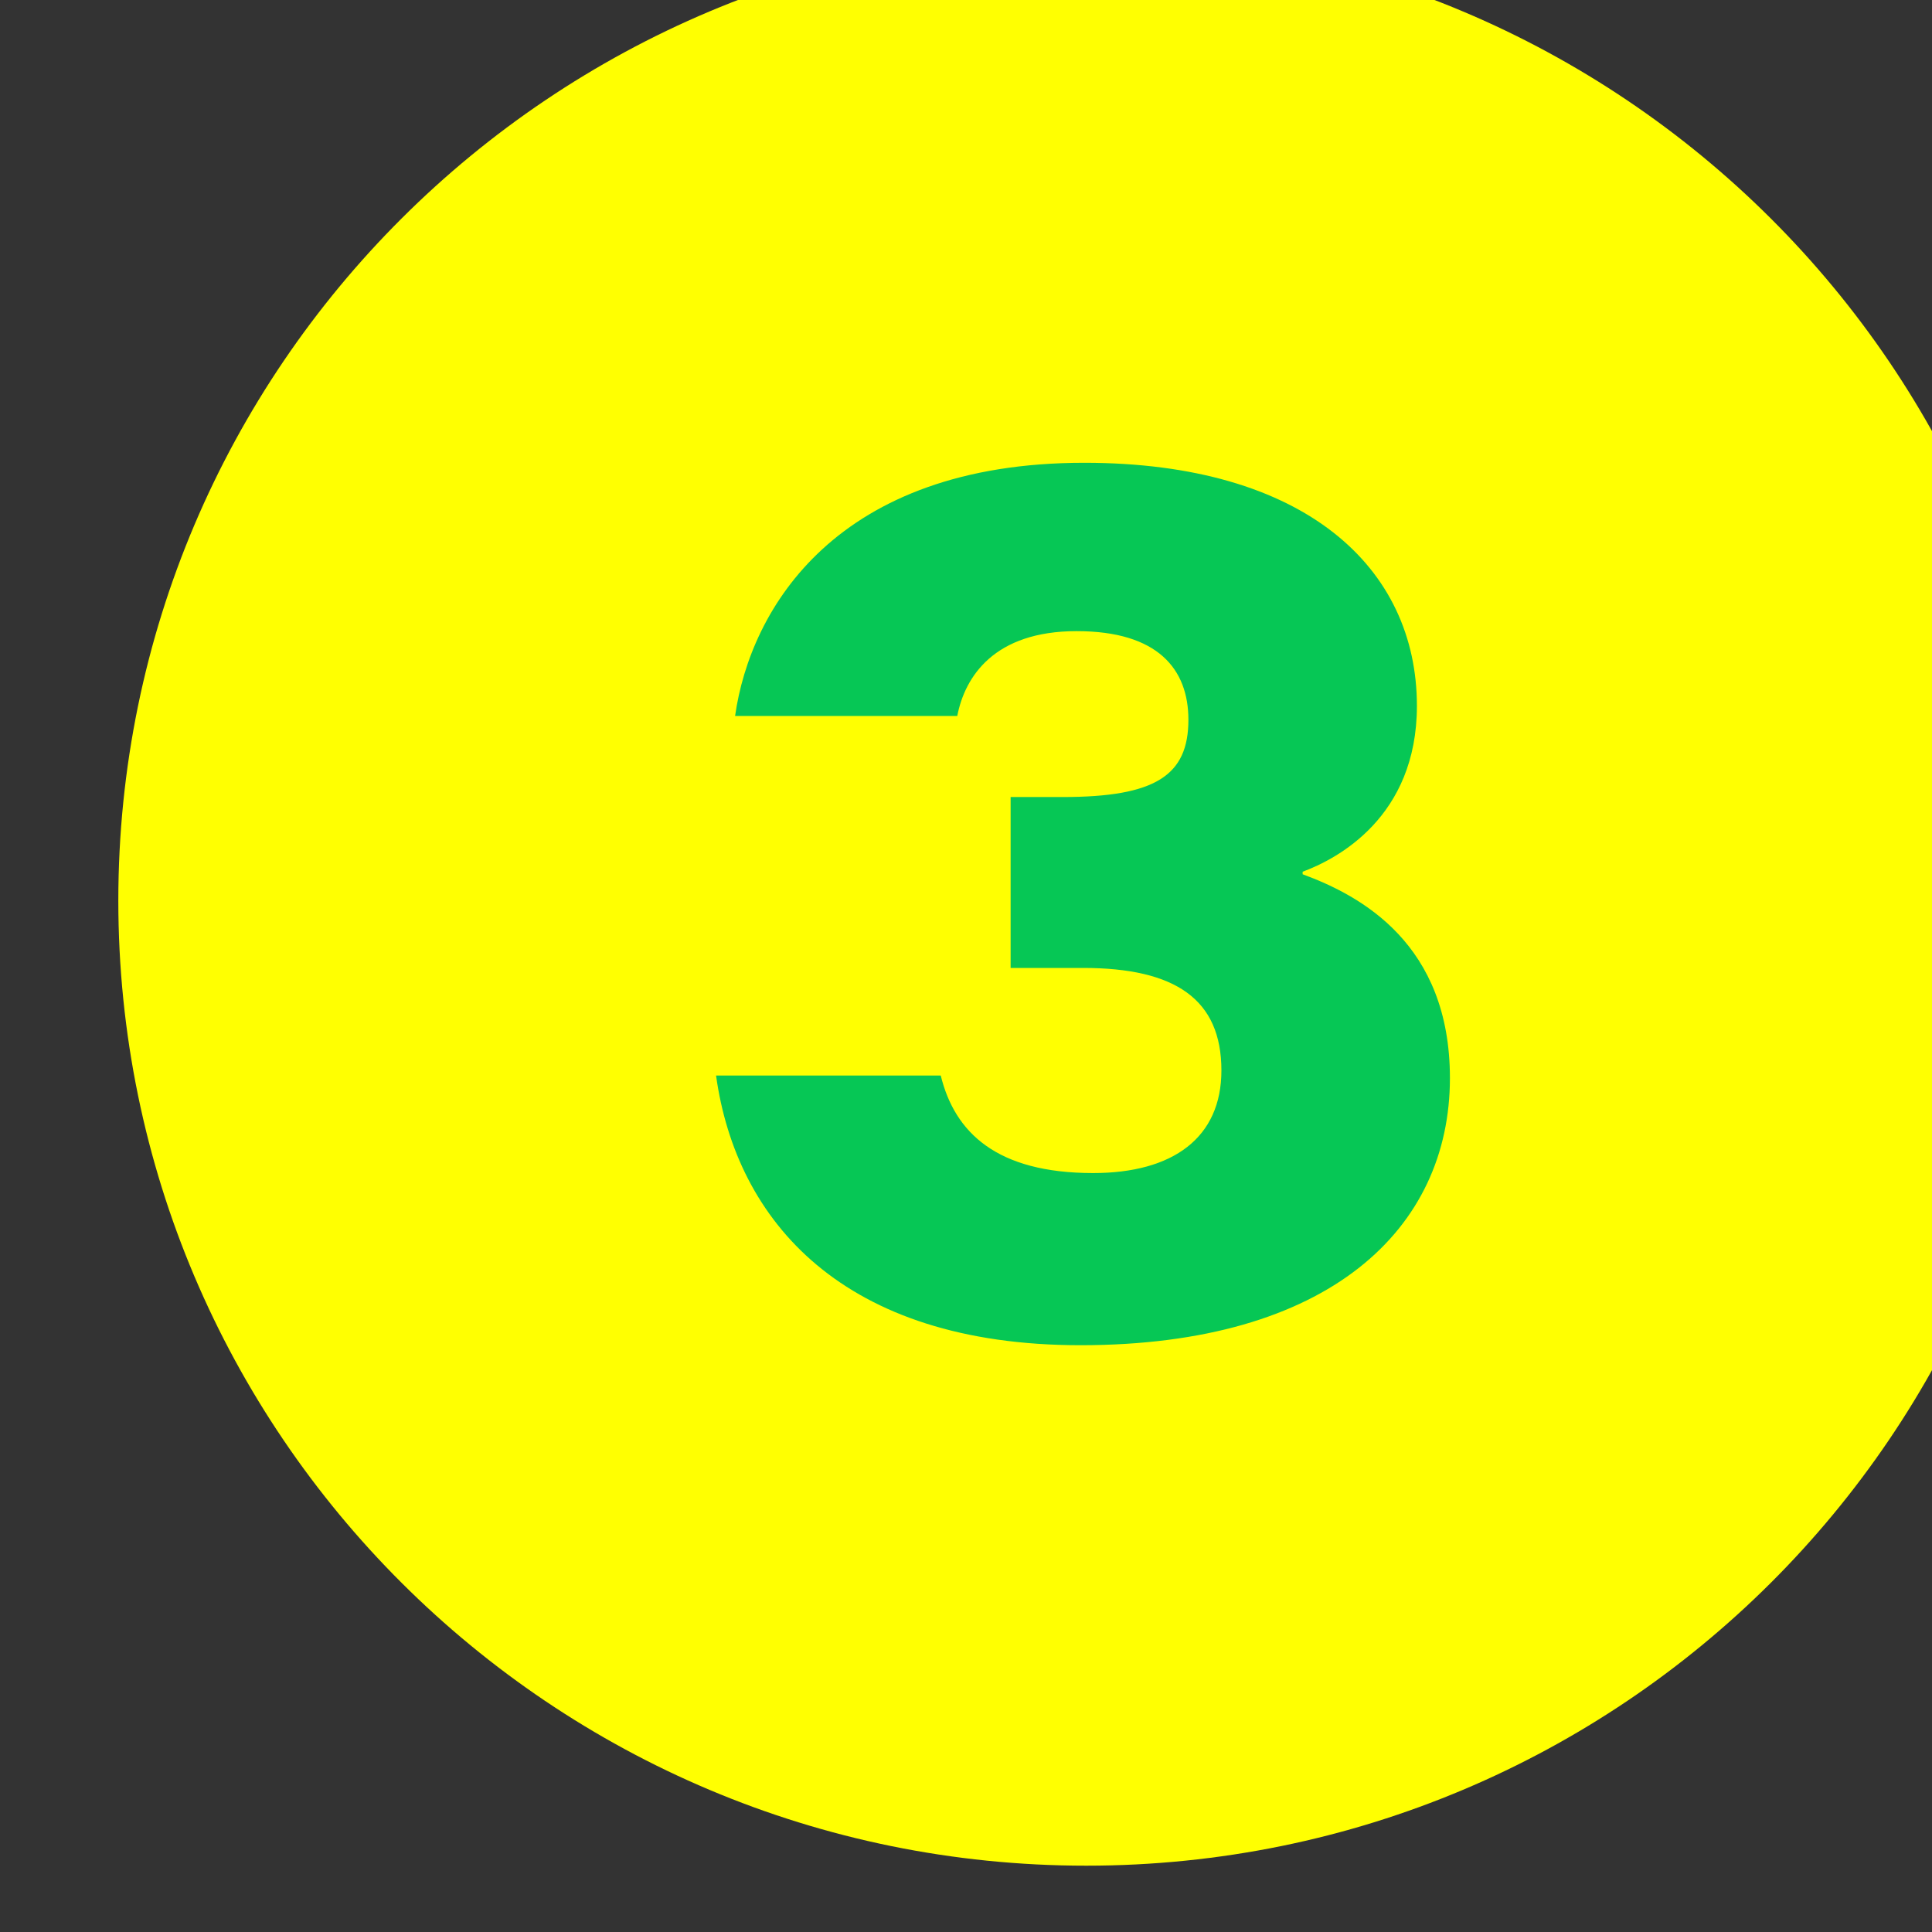
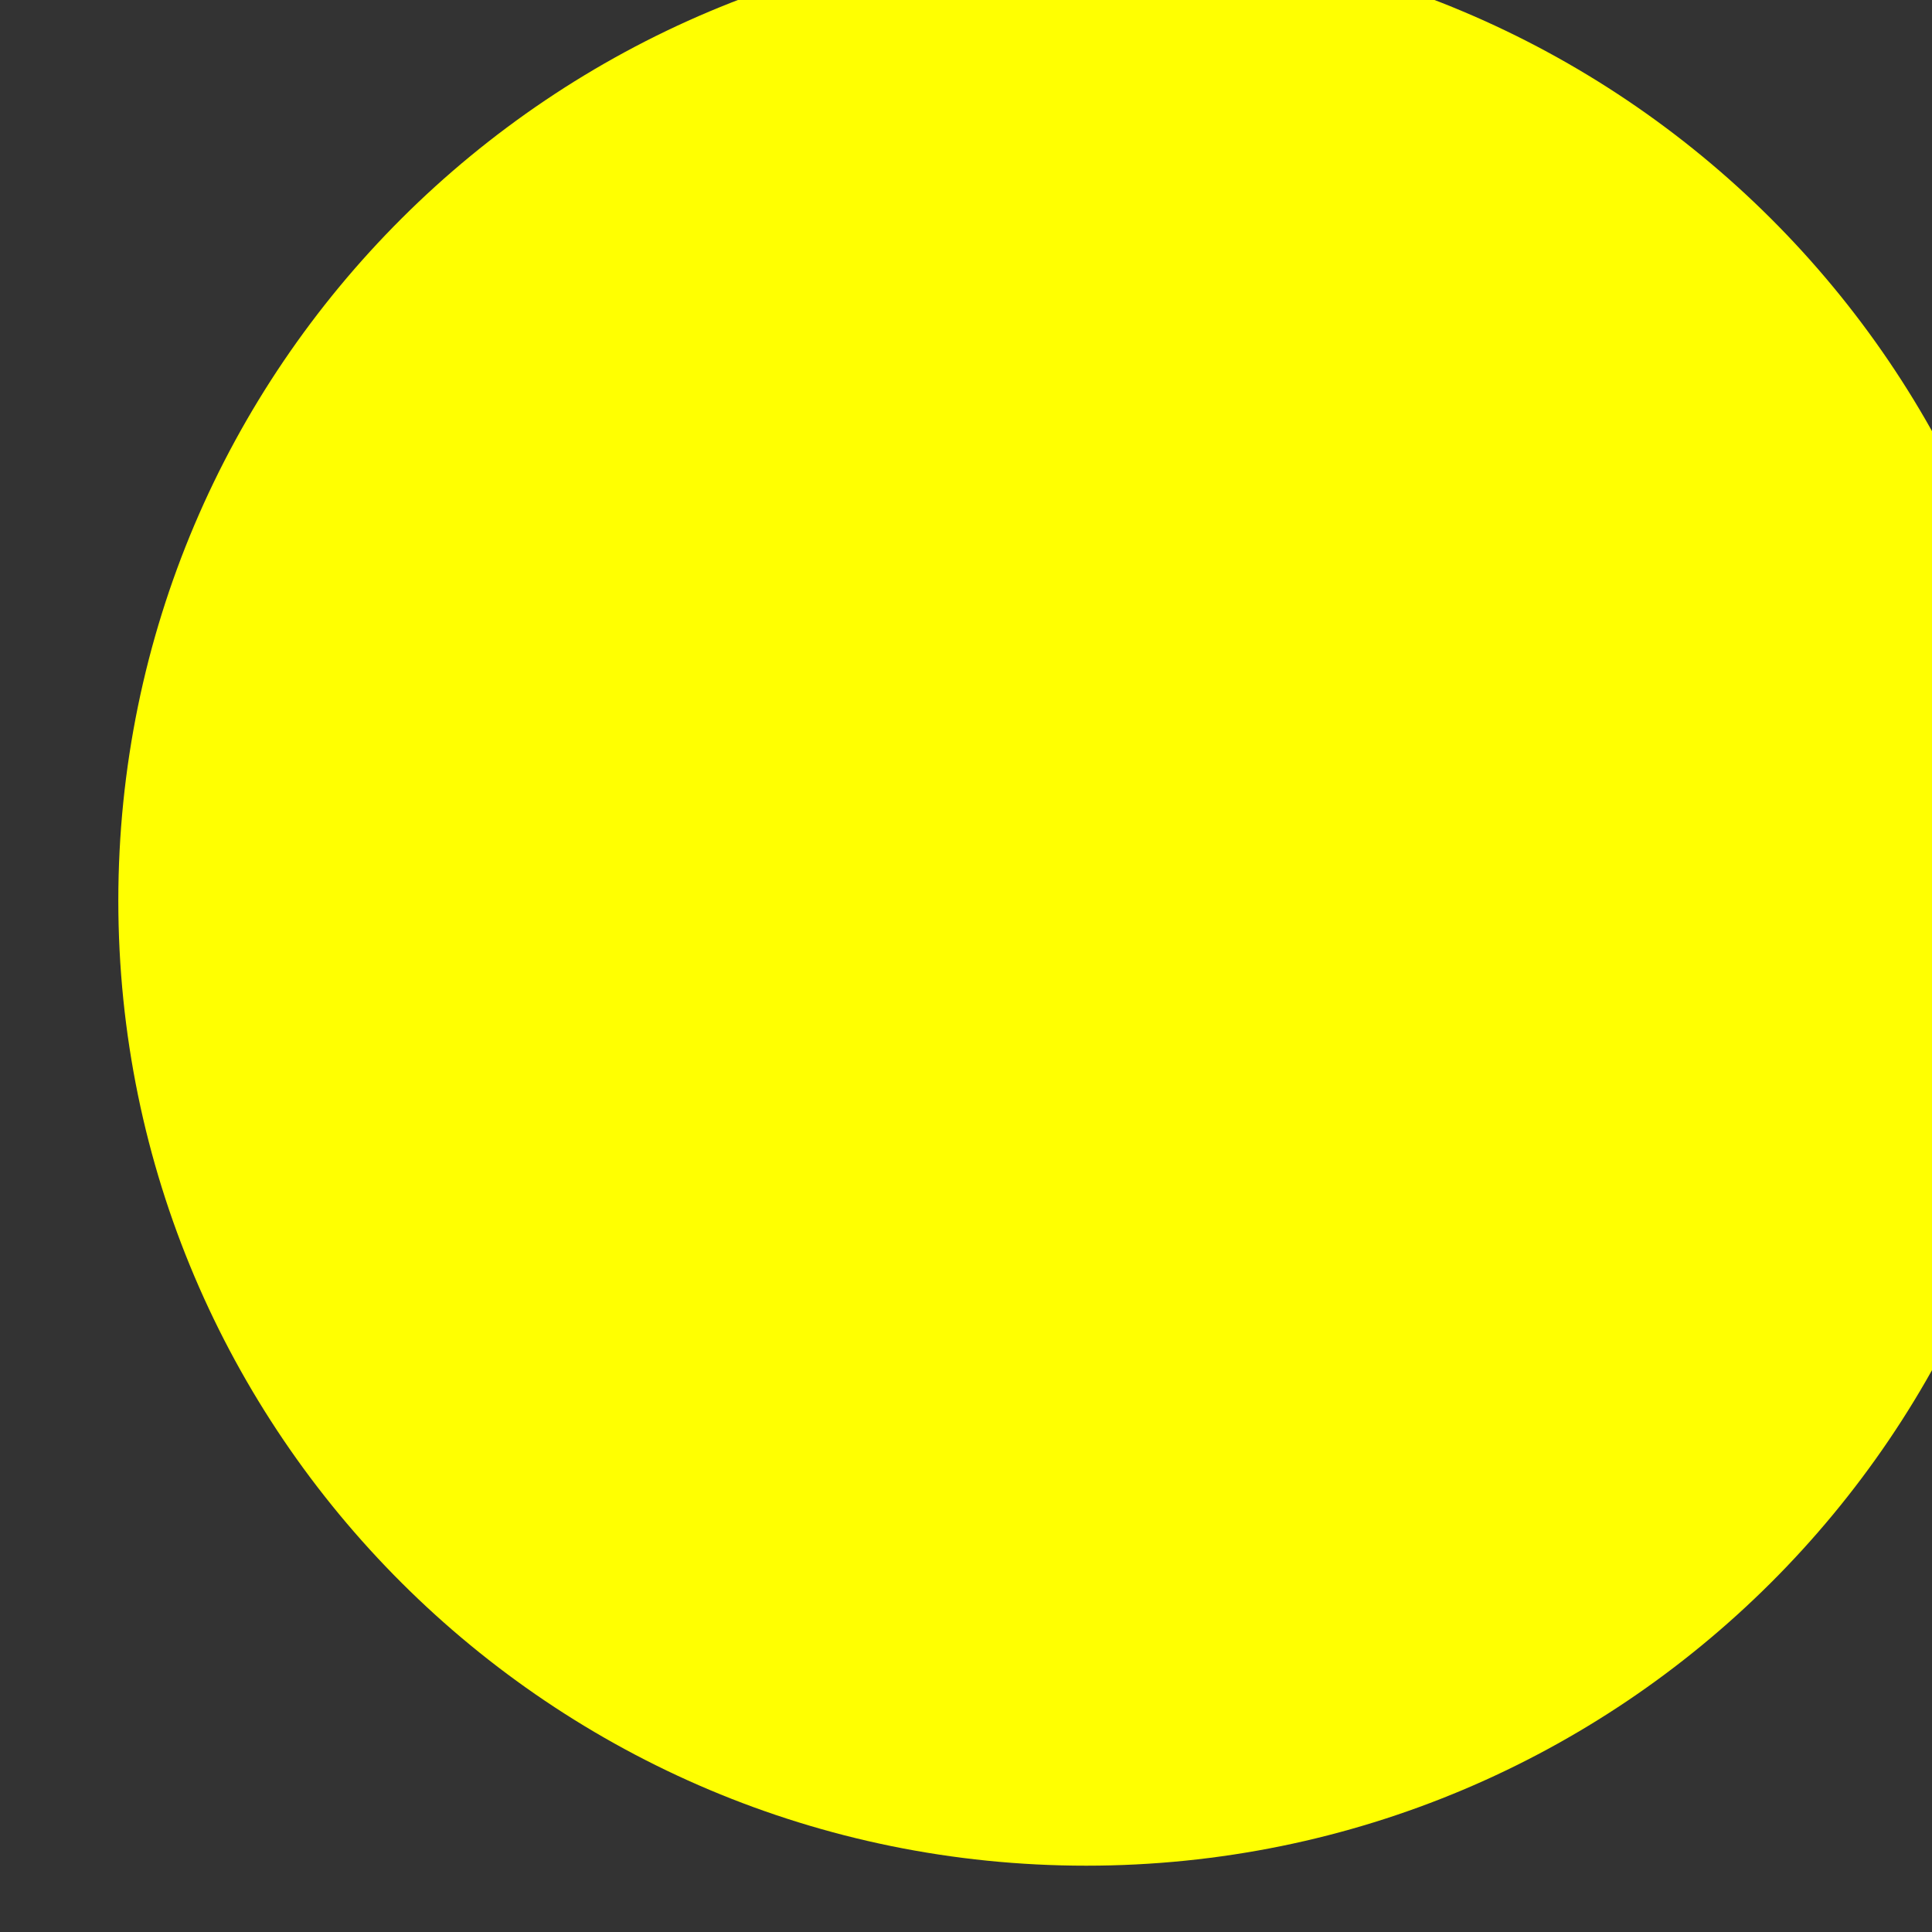
<svg xmlns="http://www.w3.org/2000/svg" width="100%" height="100%" viewBox="0 0 40 40" version="1.1" xml:space="preserve" style="fill-rule:evenodd;clip-rule:evenodd;stroke-linejoin:round;stroke-miterlimit:2;">
  <rect x="0" y="0" width="40" height="40" fill="#333333" stroke="none" />
  <g transform="matrix(1,0,0,1,-78,-1403)">
    <g transform="matrix(0.236,0,0,0.354,-1324.13,-13.823)">
      <g transform="matrix(0.993,0,0,0.993,43.606,29.329)">
        <g transform="matrix(0,-1.249,-1.879,0,6035.16,3997.21)">
          <path d="M-45.508,-45.508C-20.374,-45.508 -0.001,-25.133 -0.001,-0.001C-0.001,25.133 -20.374,45.508 -45.508,45.508C-70.641,45.508 -91.015,25.133 -91.015,-0.001C-91.015,-25.133 -70.641,-45.508 -45.508,-45.508" style="fill:rgb(255,255,1);fill-rule:nonzero;" />
        </g>
        <g transform="matrix(1.879,0,0,1.249,6004.14,4065.32)">
-           <path d="M0,-17.732C0.717,-22.806 4.776,-29.672 16.417,-29.672C26.805,-29.672 32.058,-24.716 32.058,-18.209C32.058,-12.955 28.297,-10.986 26.685,-10.388L26.685,-10.268C29.431,-9.254 33.61,-6.985 33.61,-0.656C33.61,6.448 27.939,11.94 16.238,11.94C5.075,11.94 0.06,6.089 -0.895,-0.776L9.67,-0.776C10.327,1.911 12.297,3.822 16.835,3.822C20.597,3.822 22.866,2.15 22.866,-1.015C22.866,-4.359 20.717,-5.851 16.358,-5.851L12.955,-5.851L12.955,-13.91L15.403,-13.91C19.761,-13.91 21.314,-14.925 21.314,-17.553C21.314,-19.941 19.88,-21.733 16.059,-21.733C12.178,-21.733 10.804,-19.583 10.446,-17.732L0,-17.732Z" style="fill:rgb(6,199,85);fill-rule:nonzero;" />
-         </g>
+           </g>
      </g>
    </g>
  </g>
</svg>